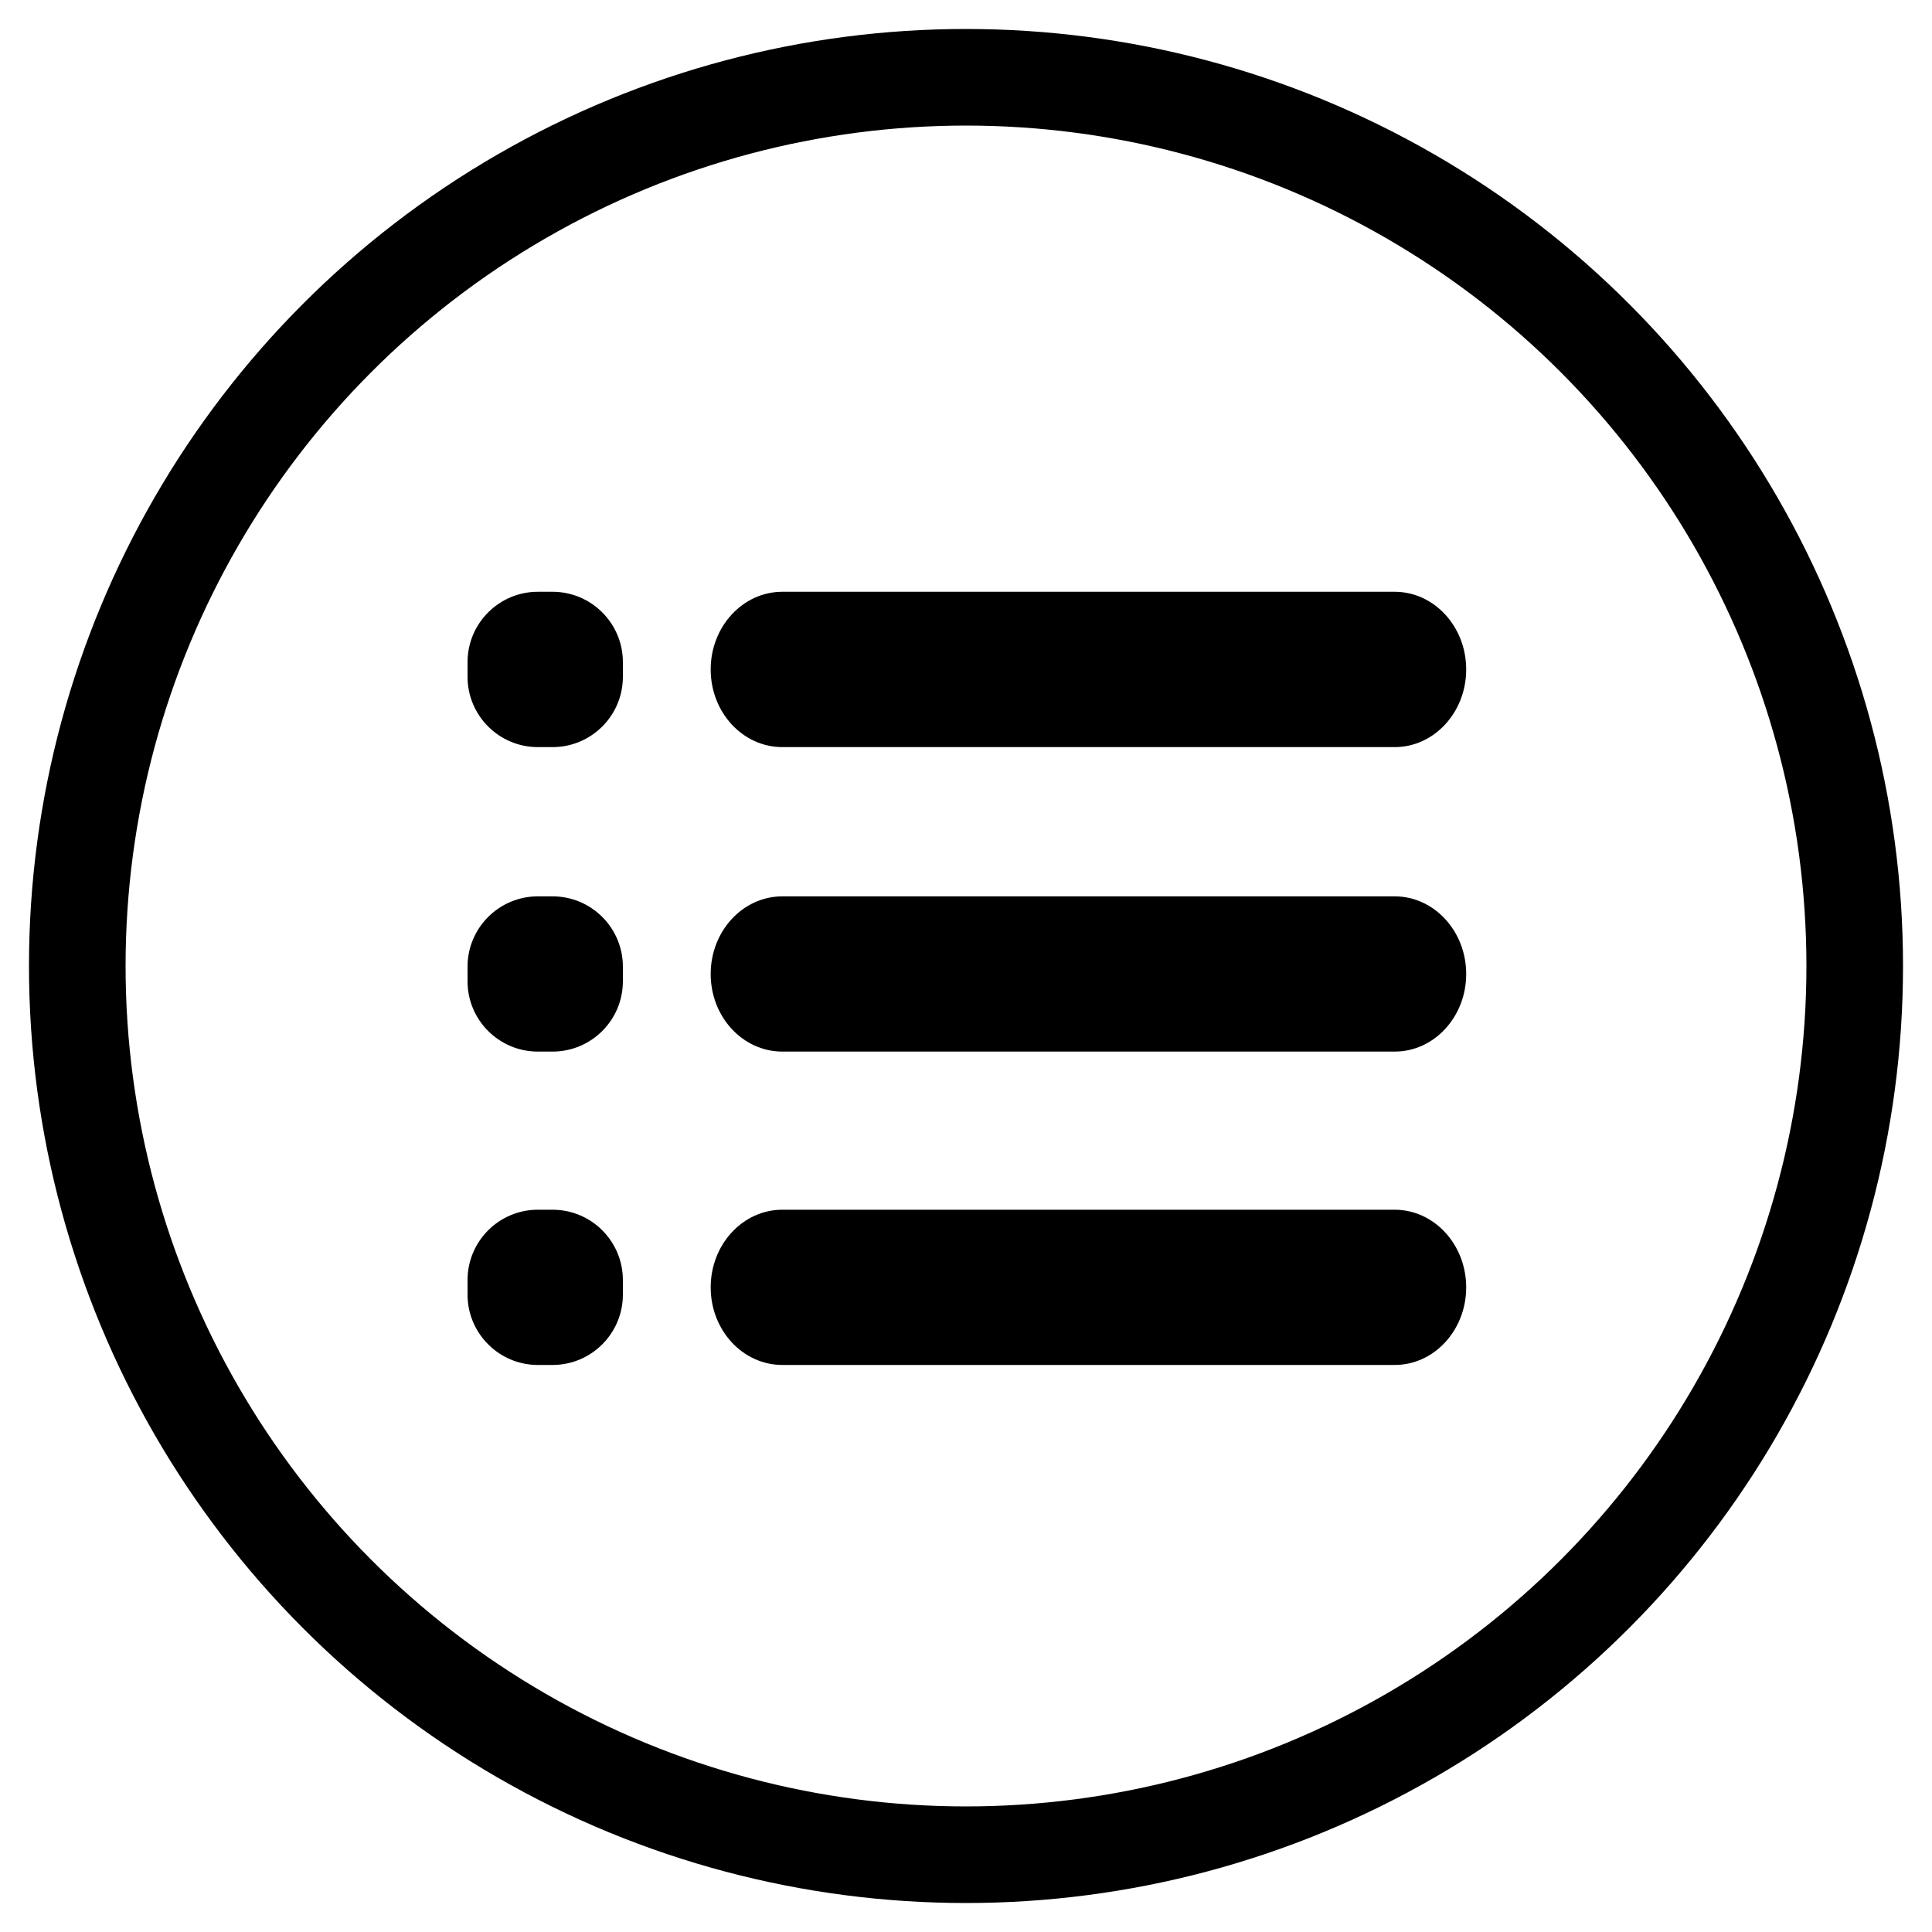
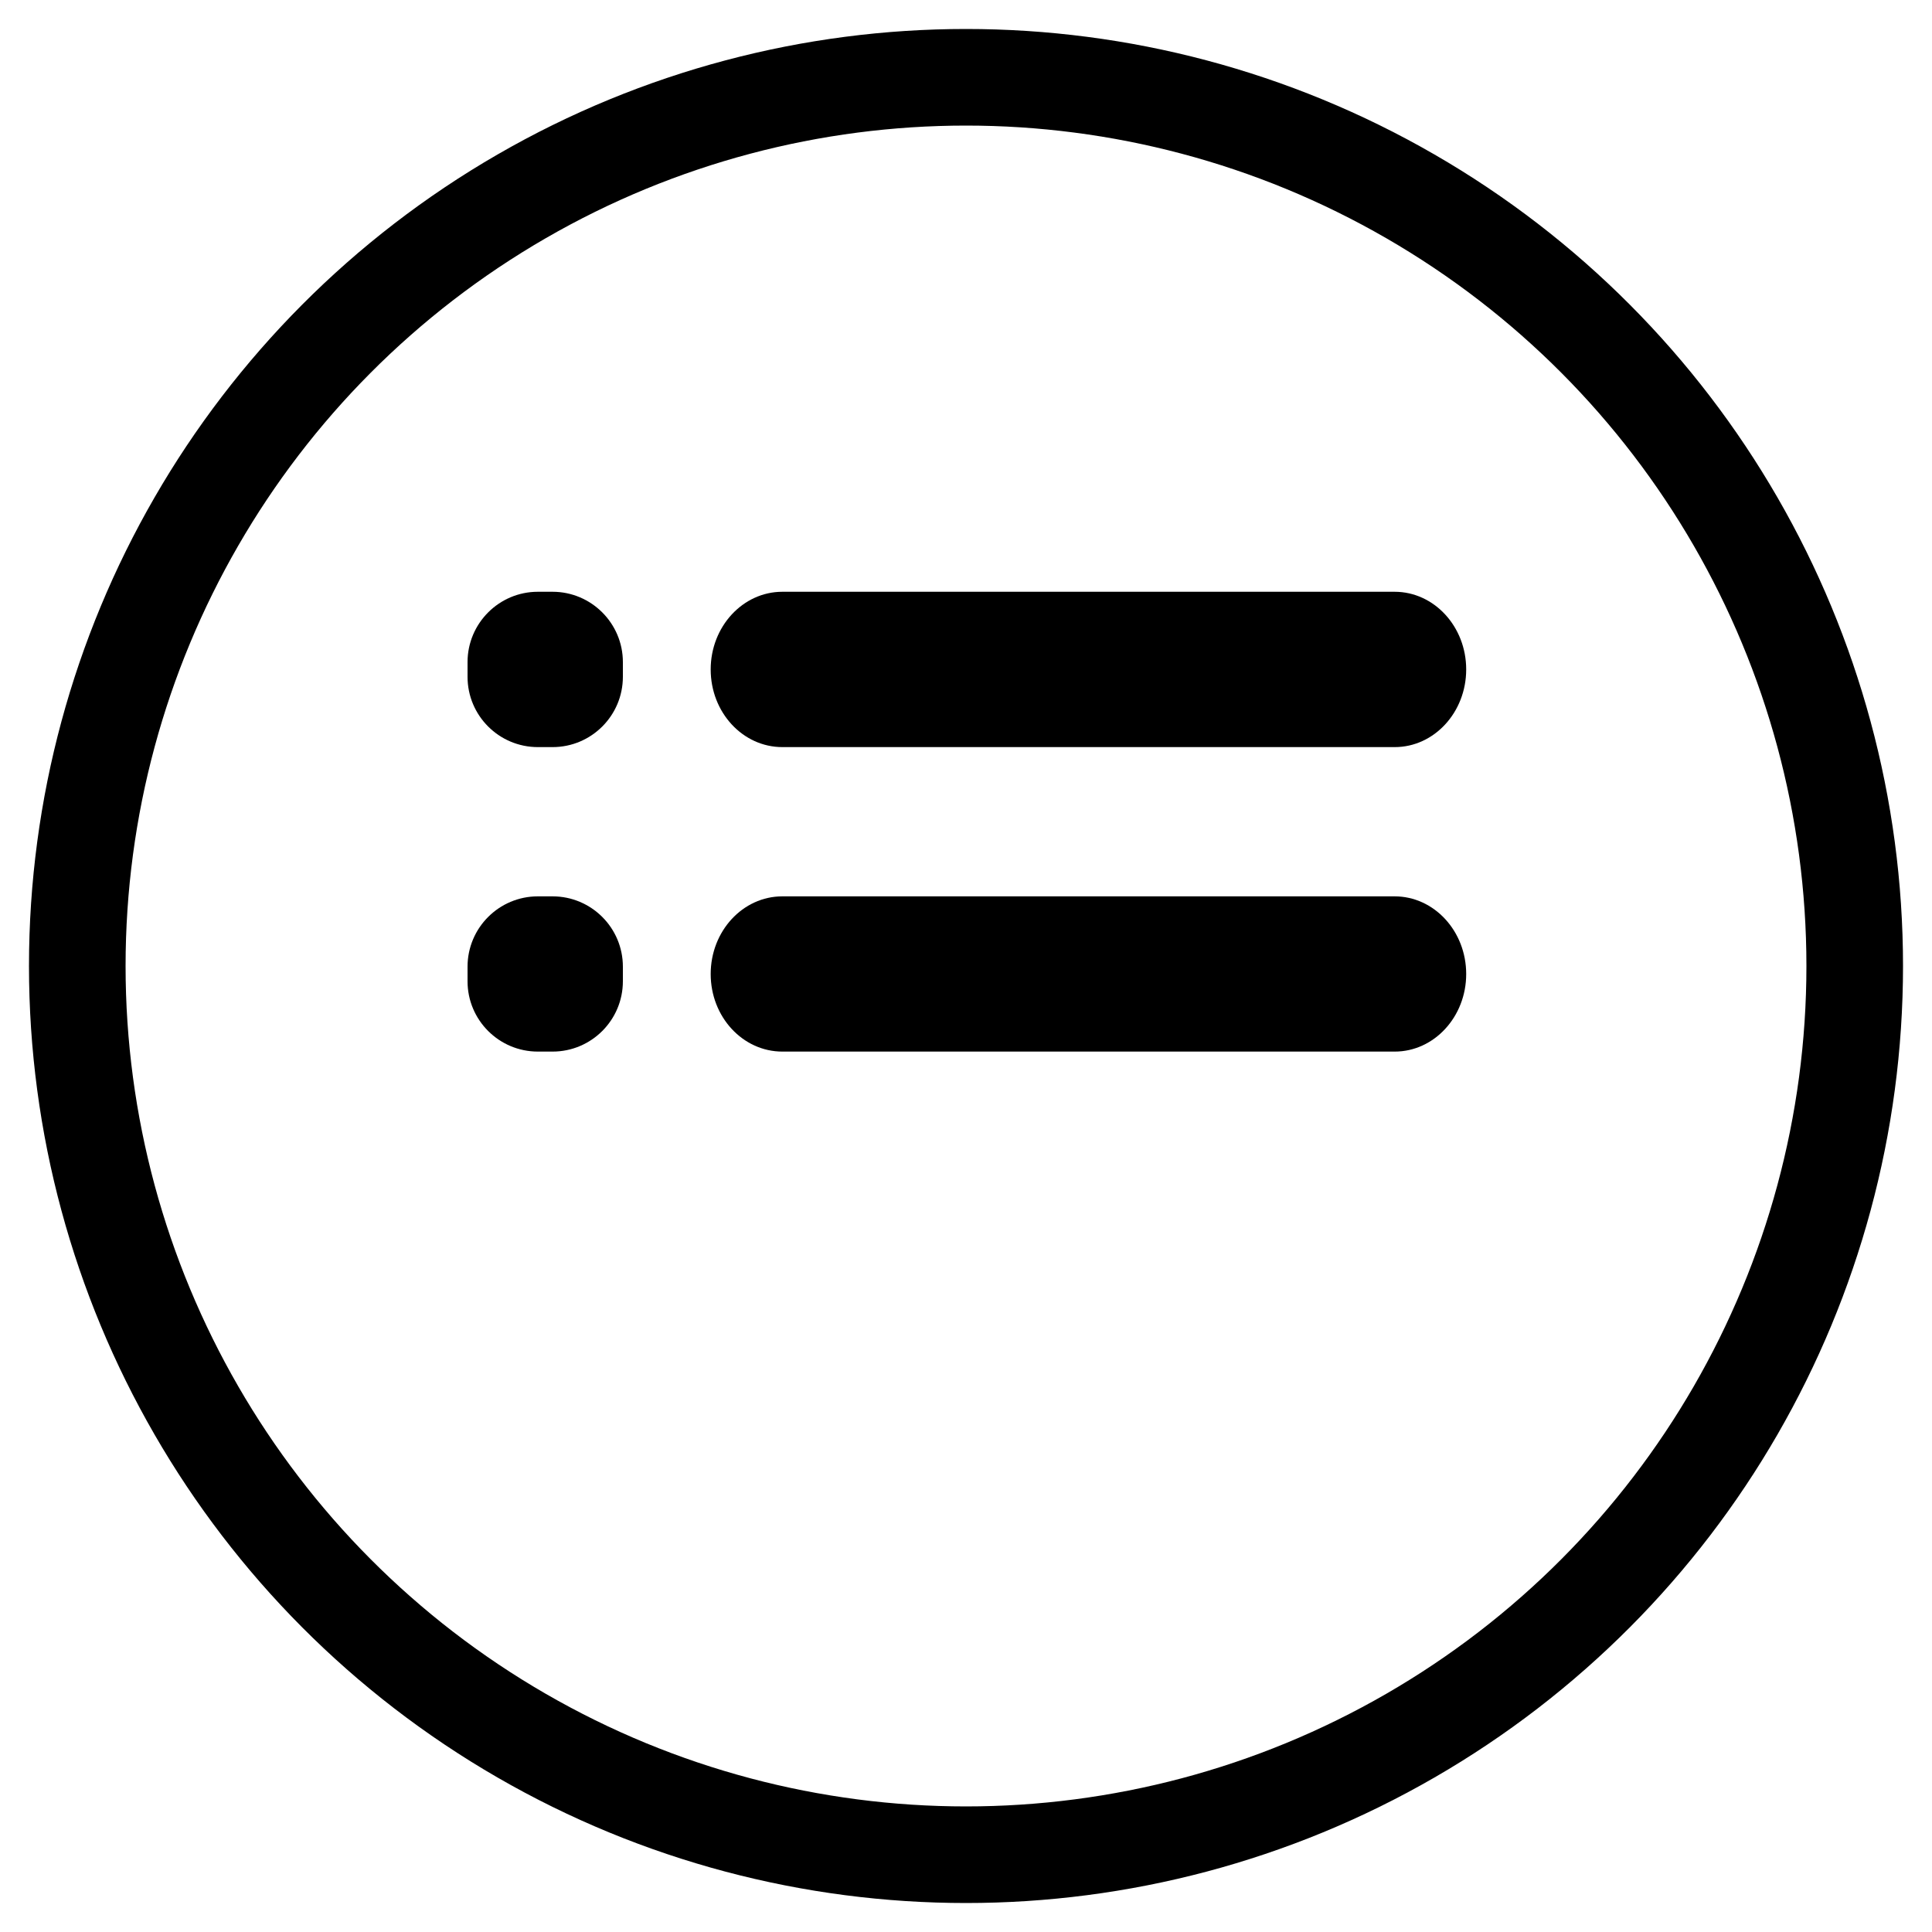
<svg xmlns="http://www.w3.org/2000/svg" xmlns:xlink="http://www.w3.org/1999/xlink" version="1.1" id="Layer_1" x="0px" y="0px" width="20px" height="20px" viewBox="0 0 20 20" enable-background="new 0 0 20 20" xml:space="preserve">
  <g>
    <defs>
      <rect id="SVGID_1_" width="20" height="20" />
    </defs>
    <clipPath id="SVGID_2_">
      <use xlink:href="#SVGID_1_" overflow="visible" />
    </clipPath>
    <circle clip-path="url(#SVGID_2_)" fill="none" stroke="#000000" stroke-miterlimit="10" cx="10" cy="10" r="9.2" />
  </g>
  <path d="M6.448,7.006c0,0.402-0.326,0.728-0.728,0.728H5.568c-0.401,0-0.728-0.325-0.728-0.728V6.854  c0-0.401,0.326-0.728,0.728-0.728H5.72c0.401,0,0.728,0.326,0.728,0.728V7.006z" />
  <path d="M15.178,6.93c0,0.444-0.332,0.804-0.74,0.804H8.099c-0.41,0-0.742-0.359-0.742-0.804c0-0.443,0.332-0.804,0.742-0.804h6.338  C14.846,6.126,15.178,6.486,15.178,6.93" />
-   <path d="M6.448,13.402c0,0.401-0.326,0.728-0.728,0.728H5.568c-0.401,0-0.728-0.326-0.728-0.728v-0.151  c0-0.402,0.326-0.728,0.728-0.728H5.72c0.401,0,0.728,0.325,0.728,0.728V13.402z" />
-   <path d="M15.178,13.327c0,0.443-0.332,0.803-0.74,0.803H8.099c-0.41,0-0.742-0.359-0.742-0.803c0-0.444,0.332-0.804,0.742-0.804  h6.338C14.846,12.523,15.178,12.883,15.178,13.327" />
  <path d="M6.448,10.158c0,0.402-0.326,0.728-0.728,0.728H5.568c-0.401,0-0.728-0.325-0.728-0.728v-0.151  c0-0.402,0.326-0.728,0.728-0.728H5.72c0.401,0,0.728,0.325,0.728,0.728V10.158z" />
  <path d="M15.178,10.083c0,0.443-0.332,0.803-0.74,0.803H8.099c-0.41,0-0.742-0.359-0.742-0.803c0-0.444,0.332-0.804,0.742-0.804  h6.338C14.846,9.279,15.178,9.639,15.178,10.083" />
</svg>